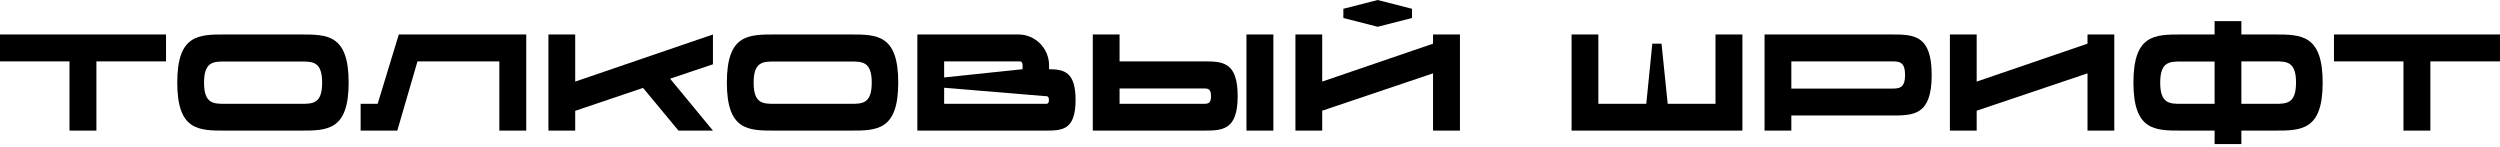
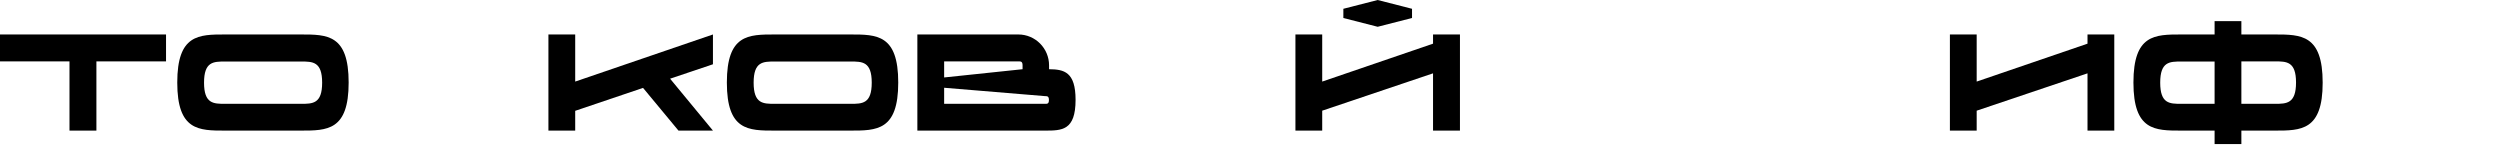
<svg xmlns="http://www.w3.org/2000/svg" width="682" height="40" viewBox="0 0 682 40" fill="none">
  <path d="M45.294 9.403V16.746H26.3V35.628H18.957V16.746H0V9.403H45.294Z" fill="black" />
  <path d="M82.037 9.403C89.267 9.403 95.112 9.403 95.112 22.516C95.112 35.628 89.267 35.628 81.999 35.628H61.431C54.201 35.628 48.356 35.628 48.356 22.516C48.356 9.403 54.201 9.403 61.431 9.403H82.037ZM82.112 28.323C85.296 28.323 87.881 28.323 87.881 22.553C87.881 16.784 85.296 16.784 82.112 16.784H61.431C58.247 16.784 55.662 16.784 55.662 22.553C55.662 28.323 58.247 28.323 61.431 28.323H82.112Z" fill="black" />
-   <path d="M108.795 9.403H143.561V35.628H136.218V16.746H113.89L108.383 35.628H98.38V28.323H103.025L108.795 9.403Z" fill="black" />
  <path d="M194.491 9.403V17.533L182.802 21.467L194.491 35.628H185.088L175.422 23.977L156.915 30.233V35.628H149.609V9.403H156.915V22.254L194.491 9.403Z" fill="black" />
  <path d="M231.966 9.403C239.197 9.403 245.041 9.403 245.041 22.516C245.041 35.628 239.197 35.628 231.929 35.628H211.361C204.13 35.628 198.286 35.628 198.286 22.516C198.286 9.403 204.13 9.403 211.361 9.403H231.966ZM232.041 28.323C235.225 28.323 237.81 28.323 237.81 22.553C237.81 16.784 235.225 16.784 232.041 16.784H211.361C208.176 16.784 205.591 16.784 205.591 22.553C205.591 28.323 208.176 28.323 211.361 28.323H232.041Z" fill="black" />
  <path d="M286.185 18.882C290.269 18.919 293.416 19.594 293.416 27.236C293.416 35.628 289.669 35.628 285.024 35.628H250.257V9.403H277.793C282.439 9.403 286.185 13.187 286.185 17.833C286.185 18.17 286.185 18.545 286.185 18.882ZM277.868 16.746H257.563V21.13L278.955 18.882V17.833C278.955 16.746 278.468 16.746 277.868 16.746ZM285.136 28.323C285.698 28.323 286.148 28.323 286.148 27.274C286.148 26.225 285.661 26.225 285.099 26.225L257.563 23.939V28.323H285.136Z" fill="black" />
-   <path d="M340.034 9.403H347.377V35.628H340.034V9.403ZM328.233 16.746C333.403 16.746 337.636 16.746 337.636 26.225C337.636 35.628 333.403 35.628 328.195 35.628H298.112V9.403H305.417V16.746H328.233ZM328.233 28.323C329.432 28.323 330.368 28.323 330.368 26.225C330.368 24.127 329.432 24.127 328.27 24.127H305.417V28.323H328.233Z" fill="black" />
  <path d="M398.275 9.403V35.628H390.932V20.006L360.699 30.196V35.628H353.393V9.403H360.699V22.254L390.932 11.914V9.403H398.275ZM385.2 2.398V4.908L375.834 7.305L366.468 4.908V2.398L375.834 0L385.2 2.398Z" fill="black" />
-   <path d="M467.986 9.403H475.329V35.628H428.724V9.403H436.029V28.323H449.104L450.753 11.914H453.263L454.949 28.323H467.986V9.403Z" fill="black" />
-   <path d="M515.913 9.403C522.019 9.403 526.965 9.441 526.965 20.455C526.965 31.507 522.019 31.507 515.913 31.507H488.676V35.628H481.371V9.403H515.913ZM515.988 24.164C518.048 24.164 519.697 24.127 519.697 20.455C519.697 16.746 518.048 16.746 515.988 16.746H488.676V24.164H515.988Z" fill="black" />
  <path d="M569.472 9.403H576.777V35.628H569.472V20.006L539.238 30.196V35.628H531.933V9.403H539.238V22.254L569.472 11.914V9.403Z" fill="black" />
  <path d="M620.513 9.403C627.743 9.403 633.625 9.441 633.625 22.553C633.625 35.628 627.743 35.628 620.513 35.628H611.446V39.3H604.141V35.628H595.075C587.844 35.628 582 35.628 582 22.516C582 9.403 587.844 9.403 595.075 9.403H604.141V5.769H611.446V9.403H620.513ZM595.075 28.323H604.141V16.784H595.075C591.89 16.784 589.305 16.784 589.305 22.553C589.305 28.323 591.89 28.323 595.075 28.323ZM620.588 28.323C623.772 28.323 626.357 28.285 626.357 22.516C626.357 16.746 623.772 16.746 620.588 16.746H611.446V28.323H620.588Z" fill="black" />
-   <path d="M682 9.403V16.746H663.006V35.628H655.663V16.746H636.706V9.403H682Z" fill="black" />
</svg>